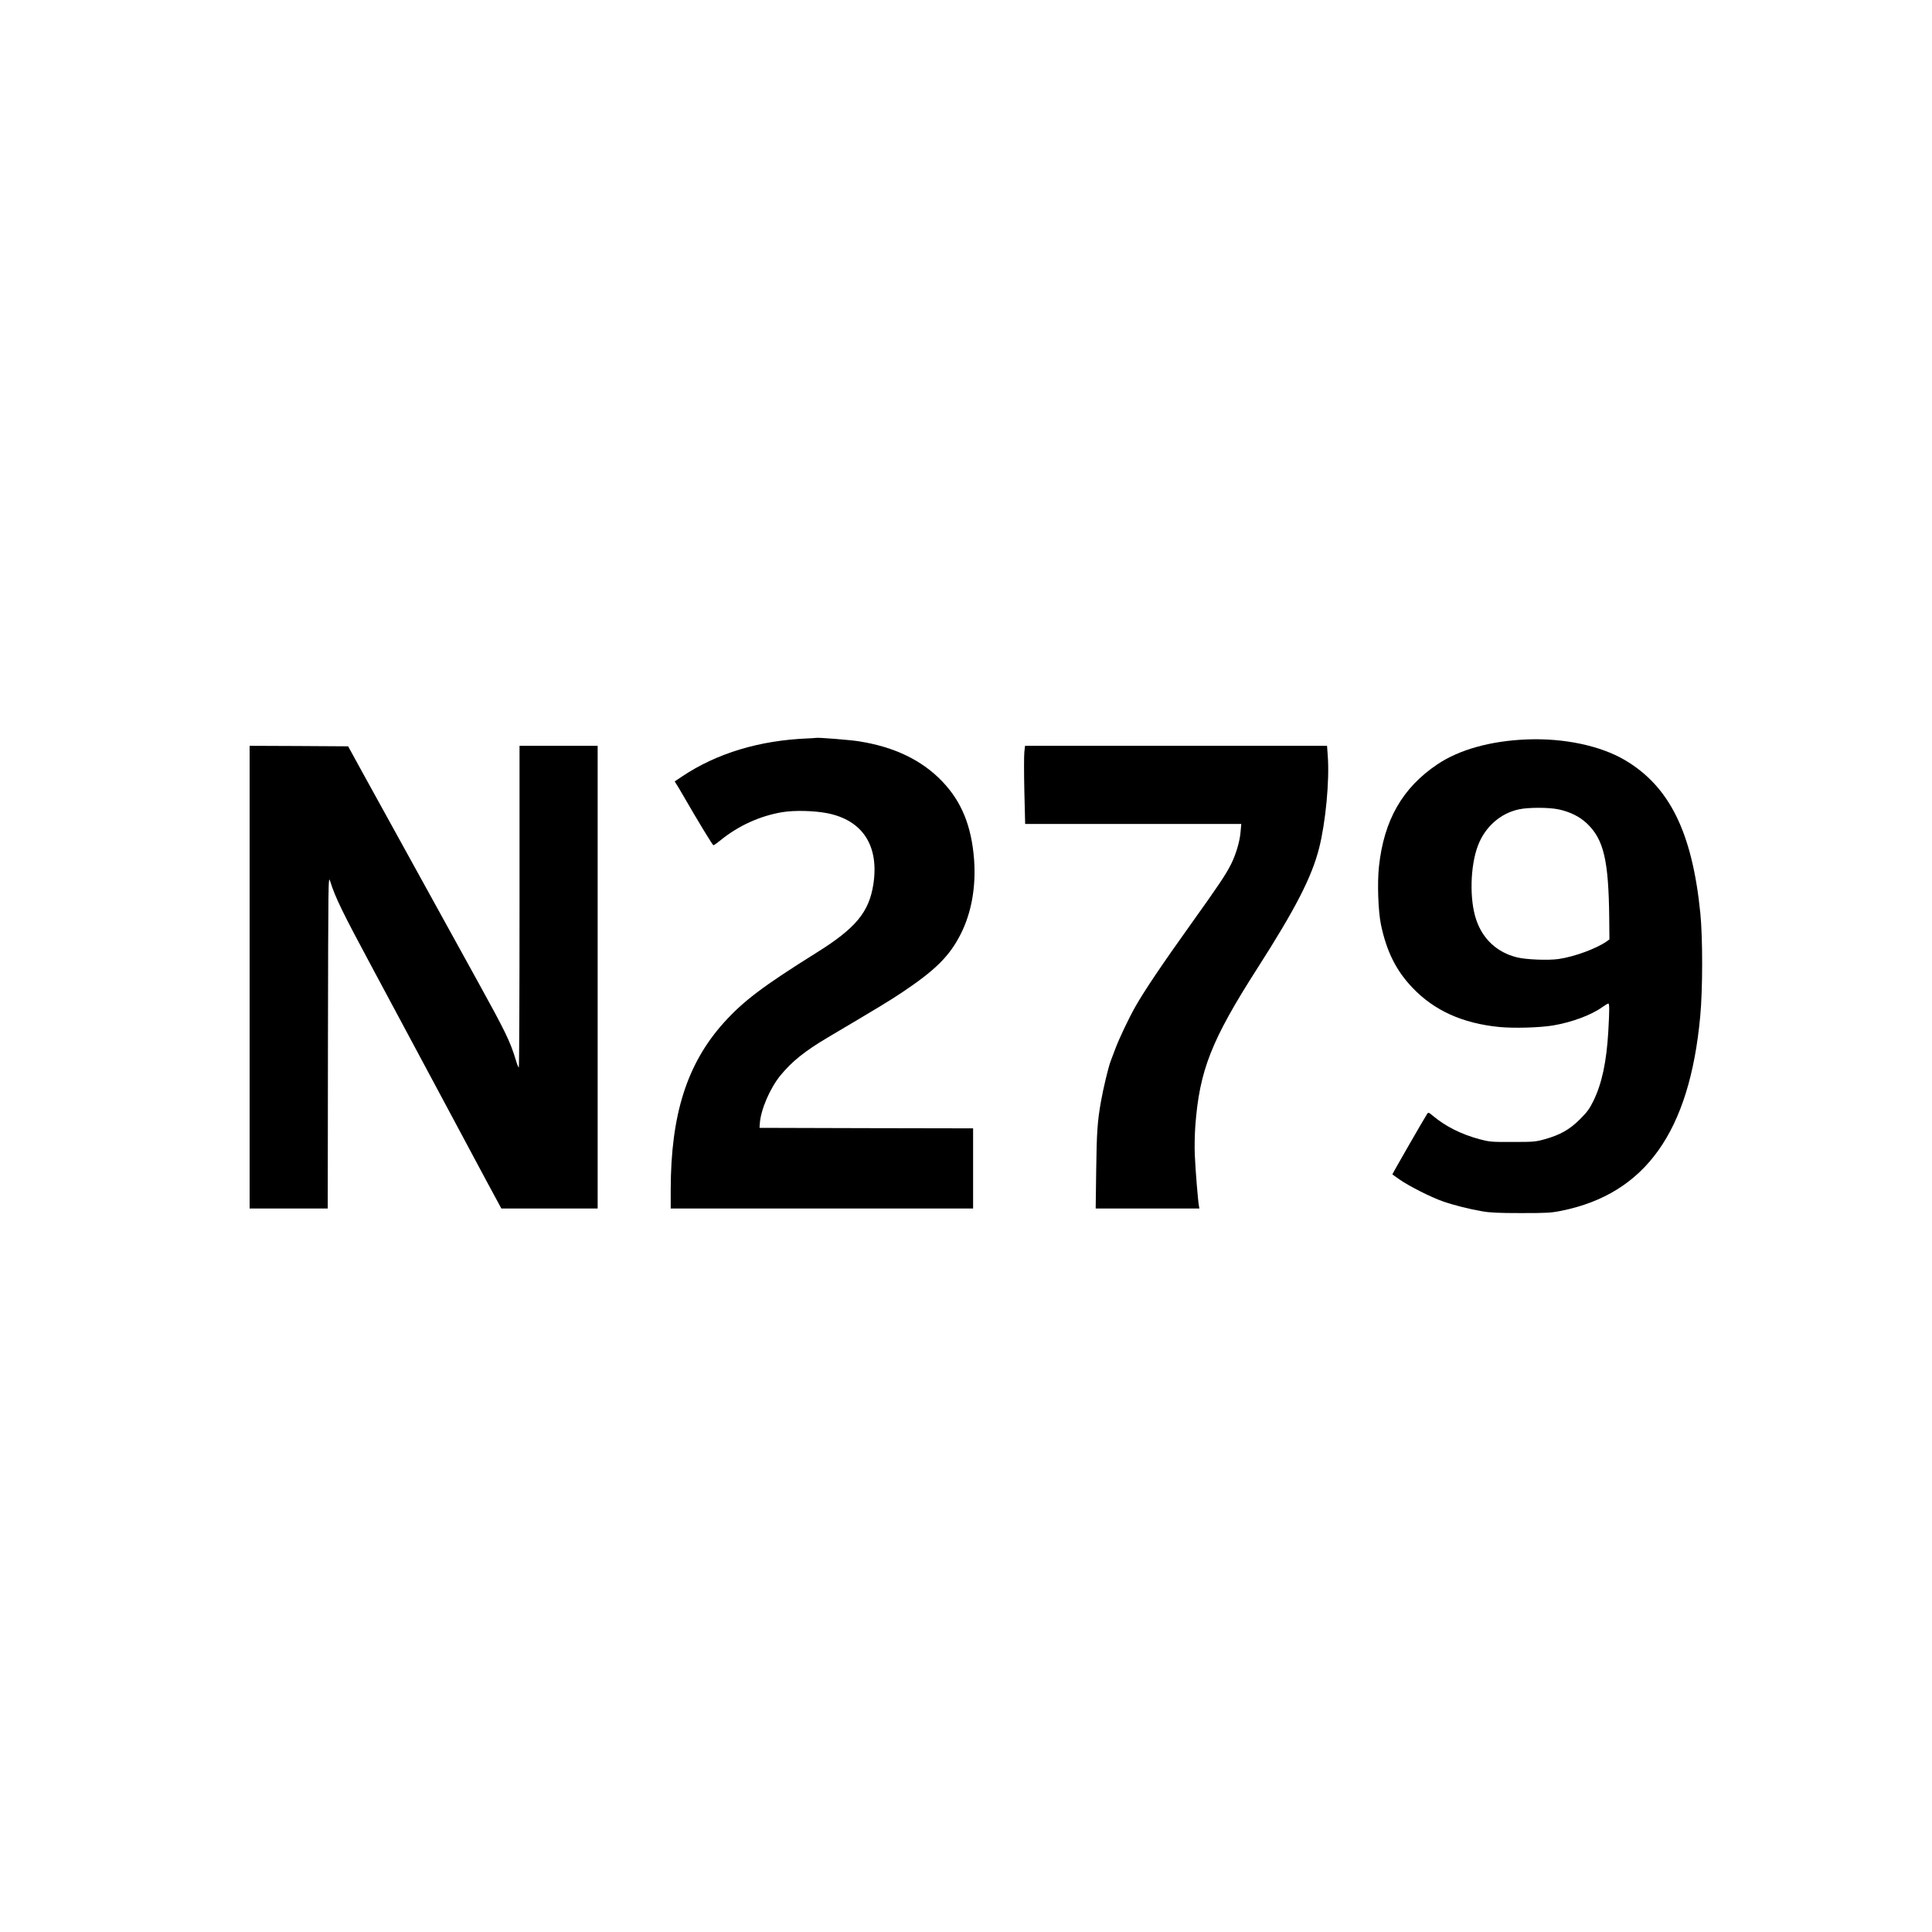
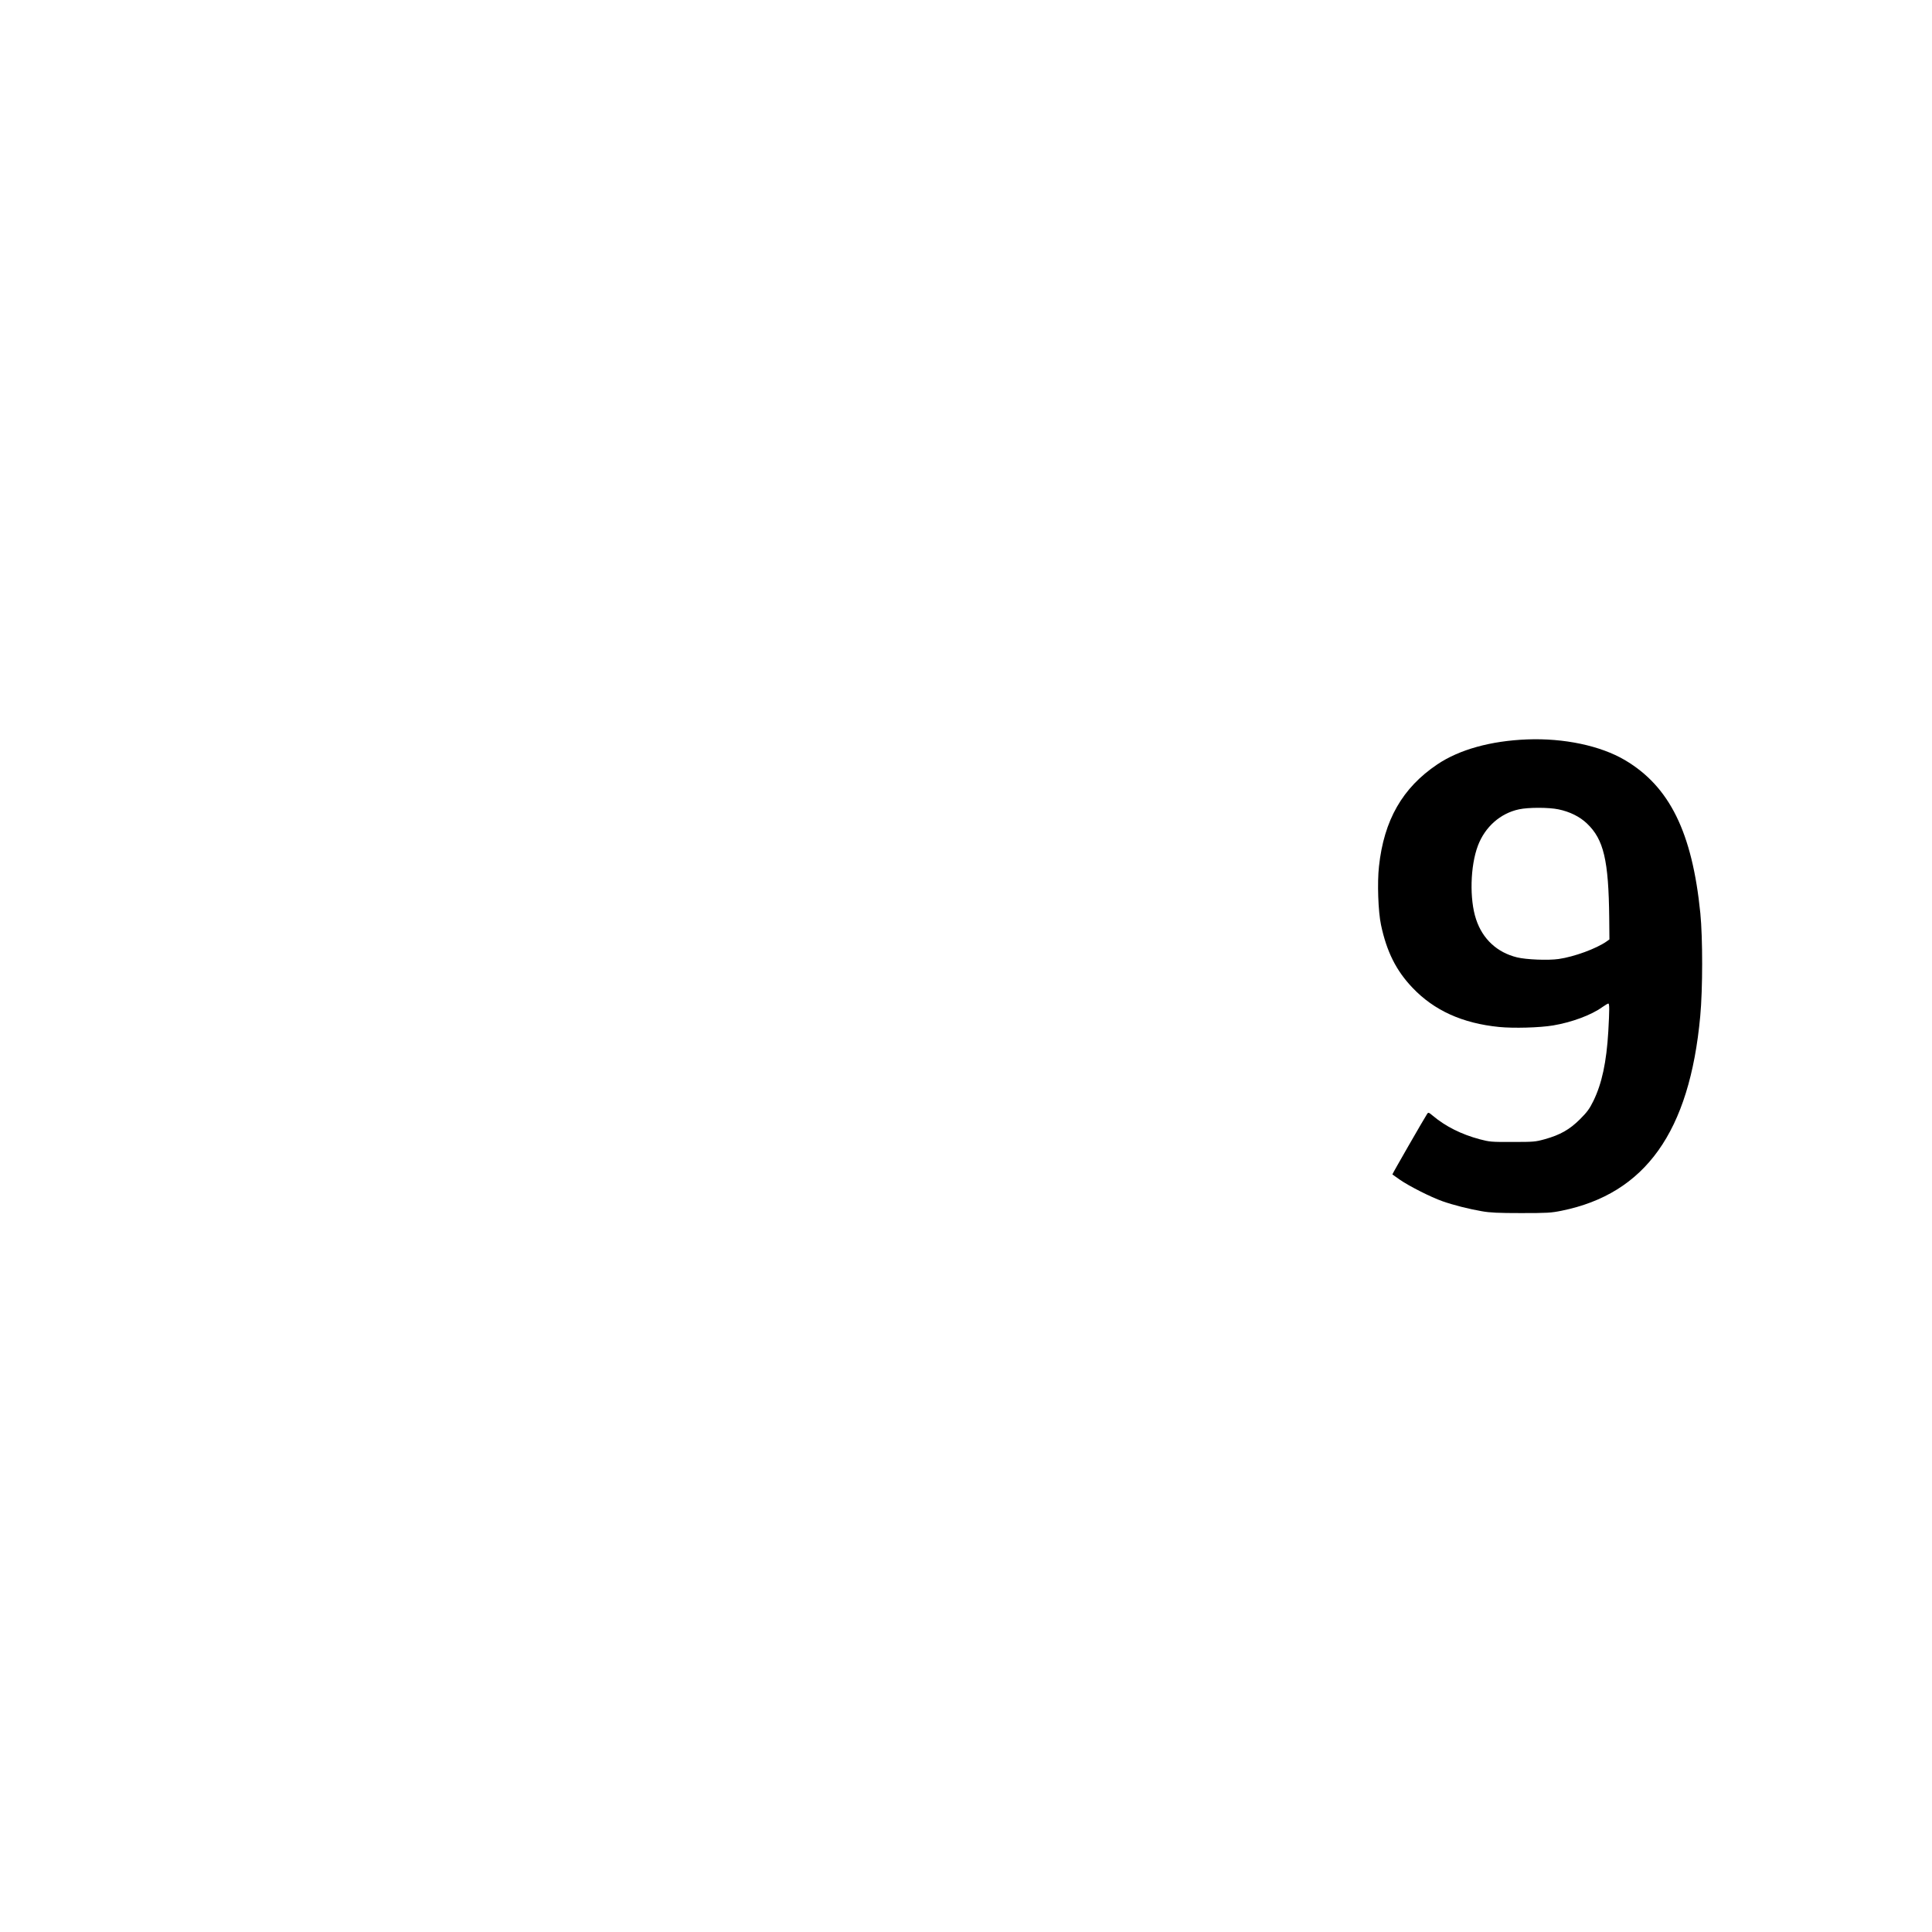
<svg xmlns="http://www.w3.org/2000/svg" version="1.0" width="1904pt" height="1904pt" viewBox="0 0 1904 1904" preserveAspectRatio="xMidYMid meet">
  <g transform="translate(0,1904) scale(0.1,-0.1)" fill="#000000" stroke="none">
-     <path d="M7965 11763 c-481 -19 -900 -146 -1243 -375 l-73 -49 17 -27 c10 -15 39 -63 64 -107 150 -260 293 -495 301 -495 5 0 35 21 67 47 179 146 391 242 611 279 121 20 314 15 443 -10 350 -69 513 -321 455 -701 -43 -275 -174 -433 -562 -675 -529 -331 -719 -475 -913 -690 -362 -404 -521 -905 -522 -1642 l0 -188 1490 0 1490 0 0 395 0 395 -1052 2 -1053 3 3 41 c8 135 99 347 202 474 116 141 242 242 470 377 492 291 599 356 720 436 339 226 477 363 588 582 105 207 151 462 132 730 -25 333 -122 573 -314 774 -200 209 -471 340 -819 395 -83 14 -412 40 -427 34 -3 -1 -36 -3 -75 -5z" />
    <path d="M15050 11753 c-358 -14 -668 -100 -885 -246 -344 -231 -526 -550 -575 -1005 -18 -160 -8 -446 20 -577 56 -264 149 -450 310 -619 213 -224 492 -351 855 -387 141 -14 397 -7 530 15 184 31 377 102 486 181 27 19 54 35 59 35 12 0 12 -59 0 -275 -18 -303 -63 -513 -147 -685 -39 -79 -61 -109 -132 -180 -102 -102 -196 -155 -347 -197 -94 -26 -110 -27 -319 -27 -209 -1 -225 1 -324 27 -179 48 -335 126 -460 231 -40 34 -45 35 -56 19 -28 -42 -346 -595 -343 -597 1 -1 34 -24 72 -51 90 -63 307 -173 421 -213 111 -39 258 -76 390 -99 79 -14 160 -18 385 -18 259 0 295 2 399 23 826 167 1262 778 1367 1917 25 264 25 774 1 1015 -80 797 -303 1249 -743 1509 -241 142 -601 218 -964 204z m308 -689 c112 -23 211 -72 282 -140 165 -157 213 -362 219 -930 l2 -212 -28 -20 c-101 -71 -319 -151 -472 -173 -104 -15 -321 -6 -410 16 -197 48 -340 181 -404 375 -66 197 -58 525 18 726 70 185 221 319 405 358 91 20 293 20 388 0z" />
-     <path d="M2460 9410 l0 -2280 385 0 385 0 2 1643 c3 1627 3 1641 22 1582 50 -160 121 -305 411 -845 81 -151 202 -376 268 -500 66 -124 167 -313 225 -420 57 -107 121 -226 142 -265 21 -38 106 -198 190 -355 297 -555 383 -716 417 -777 l34 -63 474 0 475 0 0 2280 0 2280 -385 0 -385 0 0 -1585 c0 -872 -3 -1585 -7 -1585 -5 0 -19 35 -31 78 -54 178 -102 277 -367 757 -325 589 -835 1515 -1147 2080 l-137 250 -486 3 -485 2 0 -2280z" />
-     <path d="M10095 11629 c-4 -33 -4 -206 0 -385 l8 -324 1065 0 1065 0 -7 -77 c-7 -94 -46 -223 -93 -318 -55 -108 -116 -200 -402 -600 -279 -390 -453 -649 -540 -802 -68 -120 -161 -316 -201 -423 -17 -47 -38 -102 -46 -122 -22 -60 -71 -264 -93 -388 -36 -201 -43 -306 -48 -687 l-5 -373 511 0 511 0 -4 23 c-9 39 -35 358 -41 502 -4 77 -1 208 5 290 41 546 157 842 610 1550 379 592 537 900 610 1187 64 251 104 669 85 911 l-7 97 -1488 0 -1488 0 -7 -61z" />
  </g>
</svg>